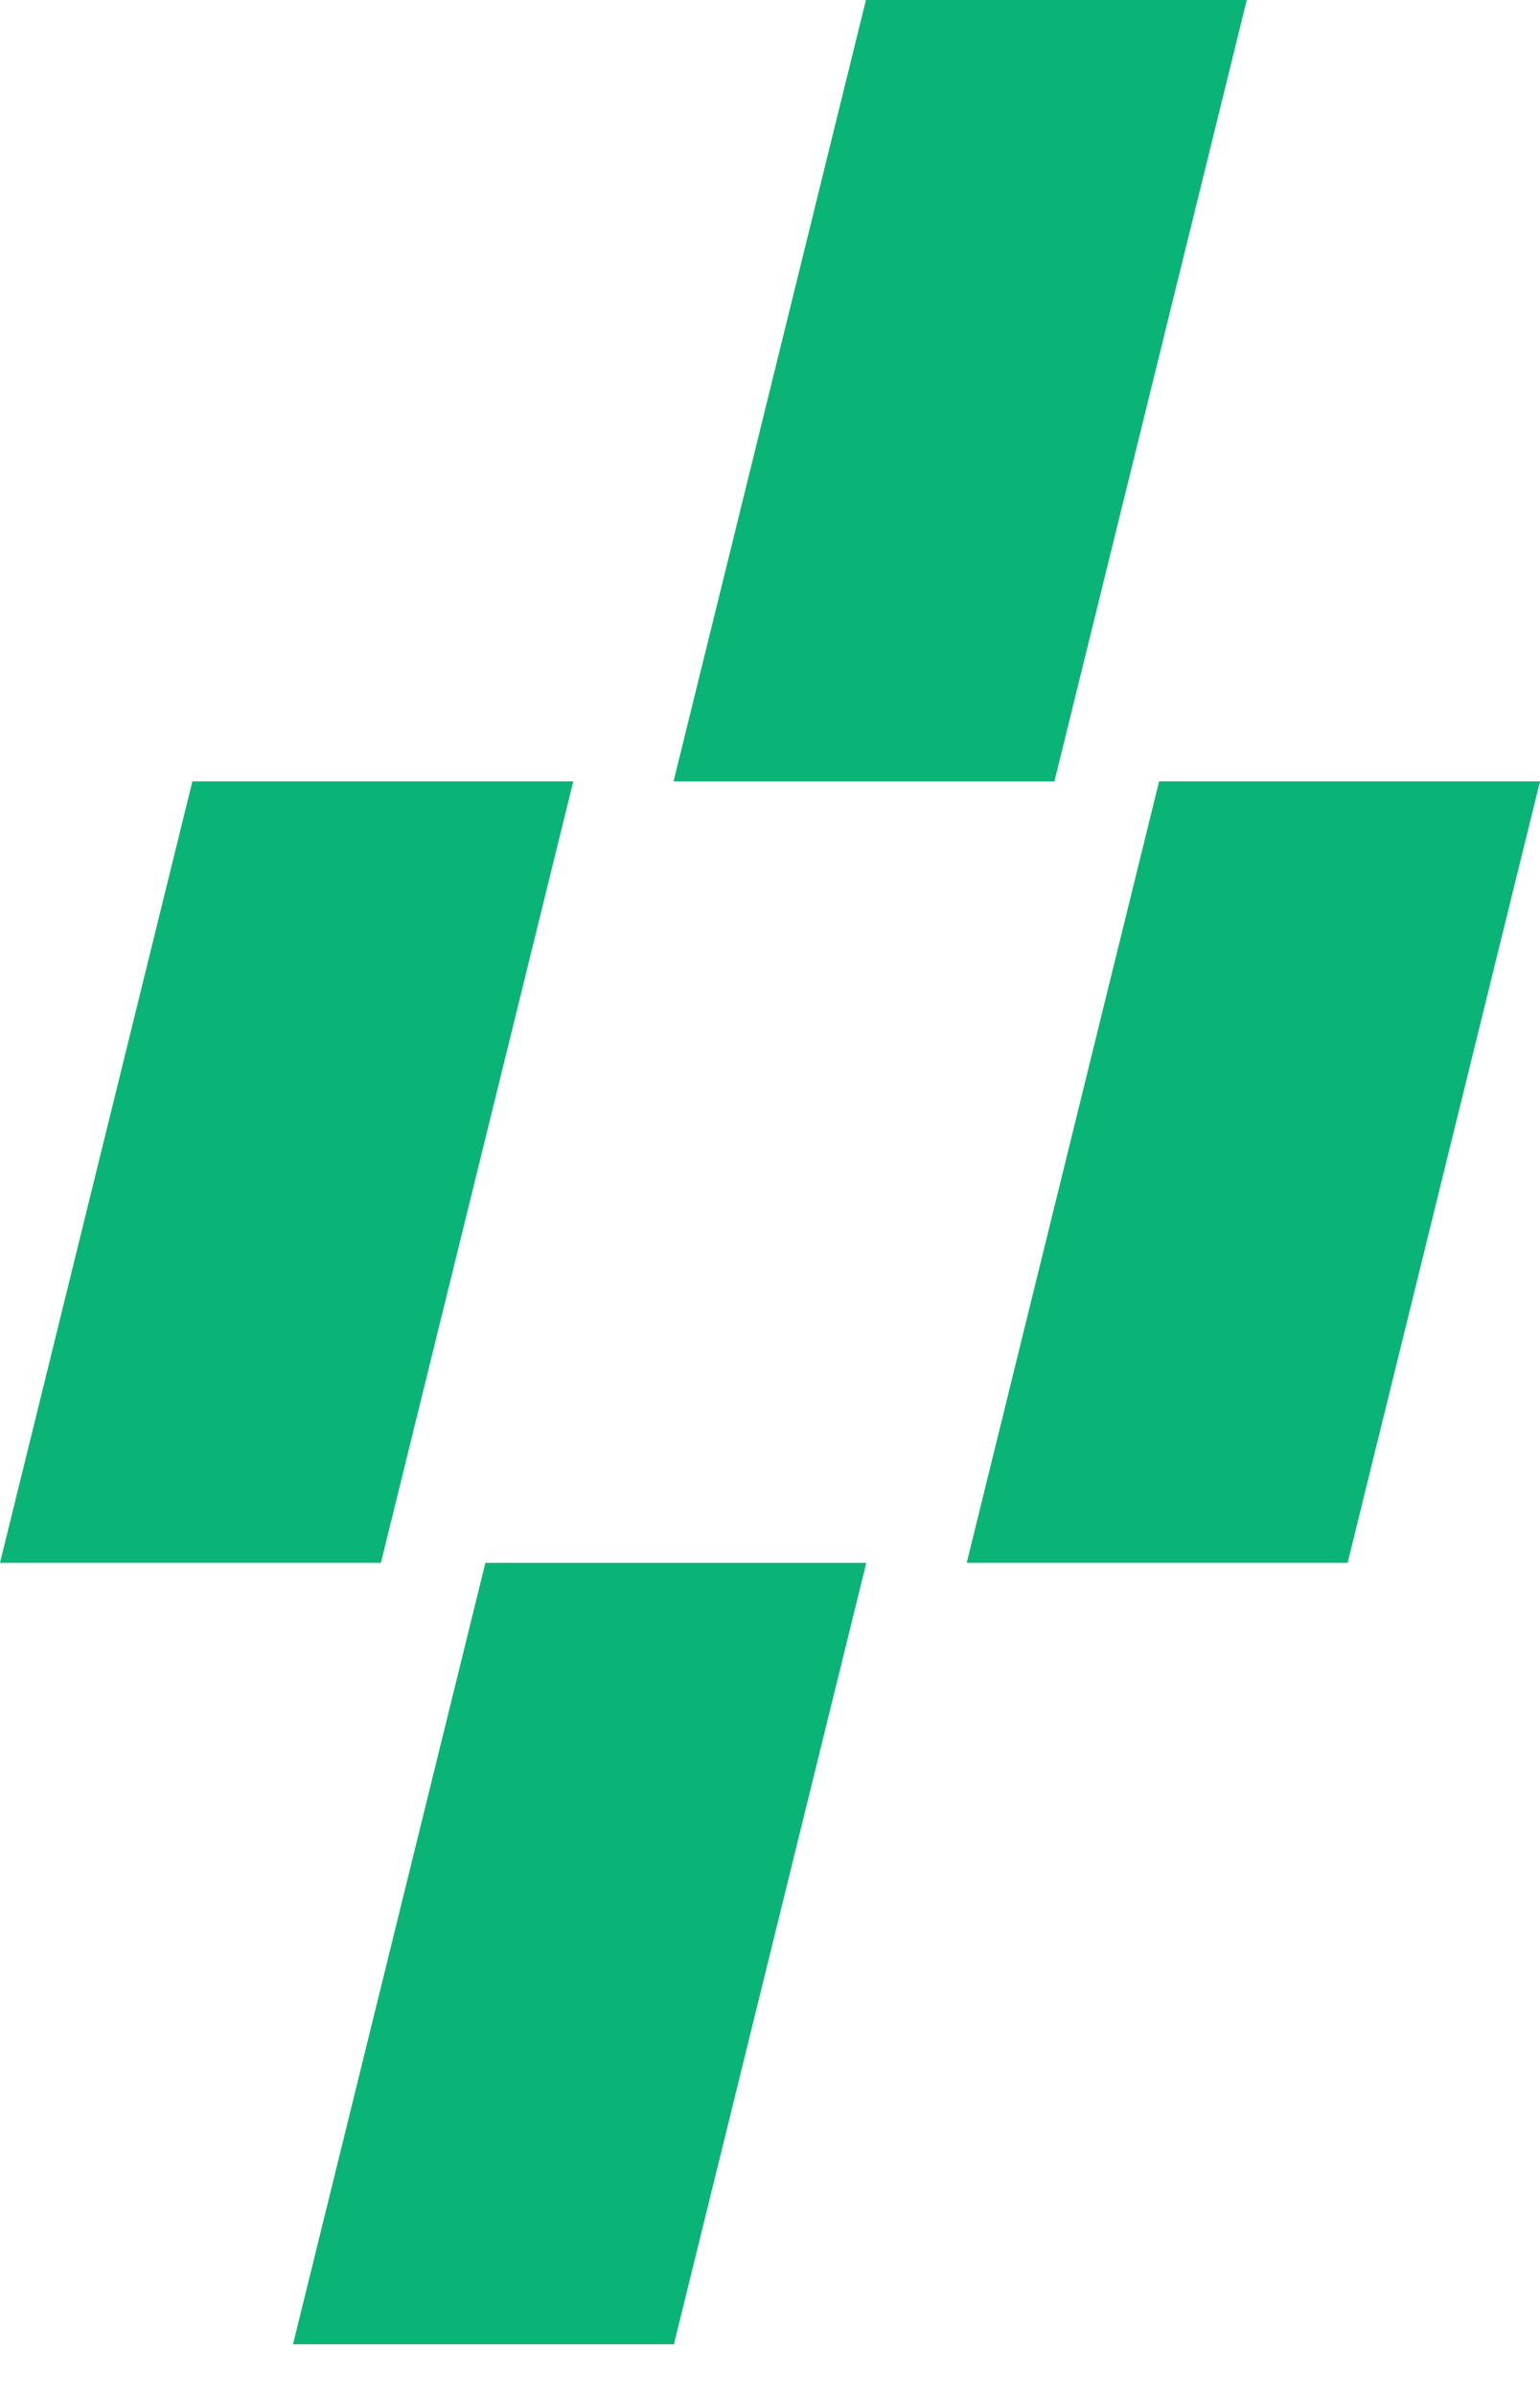
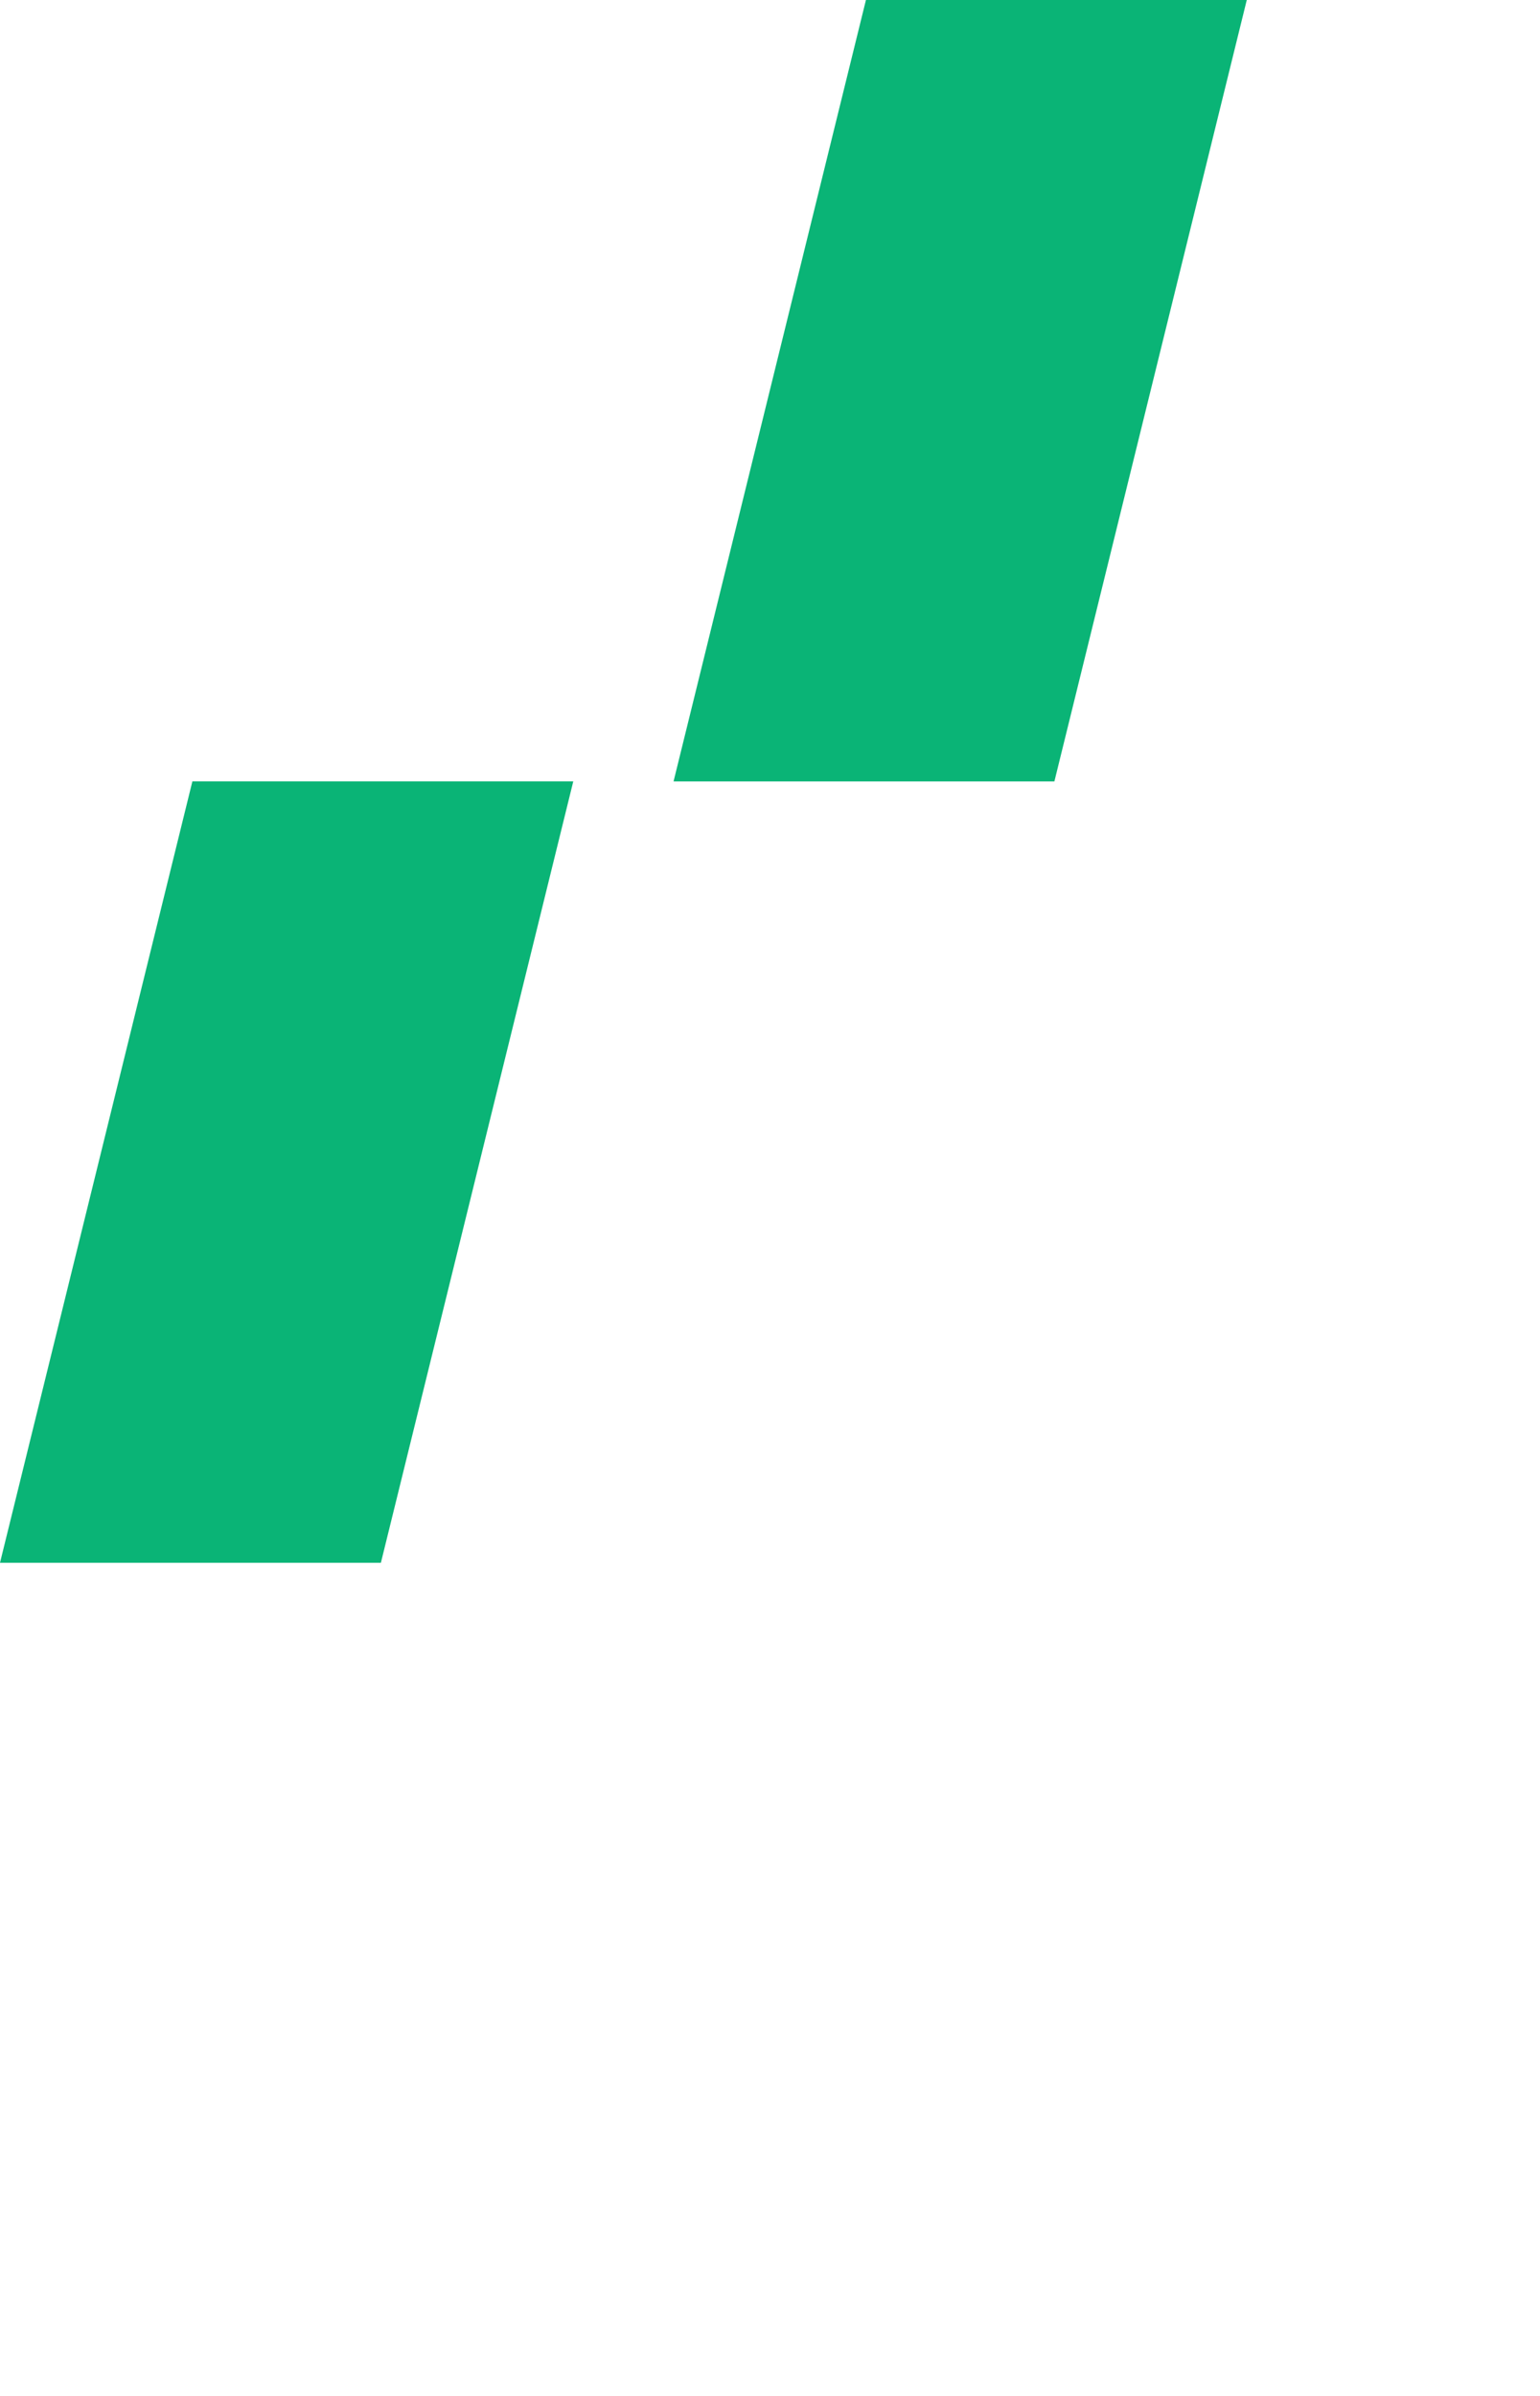
<svg xmlns="http://www.w3.org/2000/svg" width="27" height="42" viewBox="0 0 27 42" fill="none">
  <path d="M21.859 0L15.182 -2.91895e-07L11.809 13.698L18.486 13.698L21.859 0Z" fill="#0AB476" />
-   <path d="M15.188 27.397L8.51 27.397L5.137 41.095L11.815 41.095L15.188 27.397Z" fill="#0AB476" />
  <path d="M10.051 13.697L3.373 13.697L-0 27.395L6.678 27.395L10.051 13.697Z" fill="#0AB476" />
-   <path d="M27 13.697L20.322 13.697L16.949 27.395L23.627 27.395L27 13.697Z" fill="#0AB476" />
</svg>